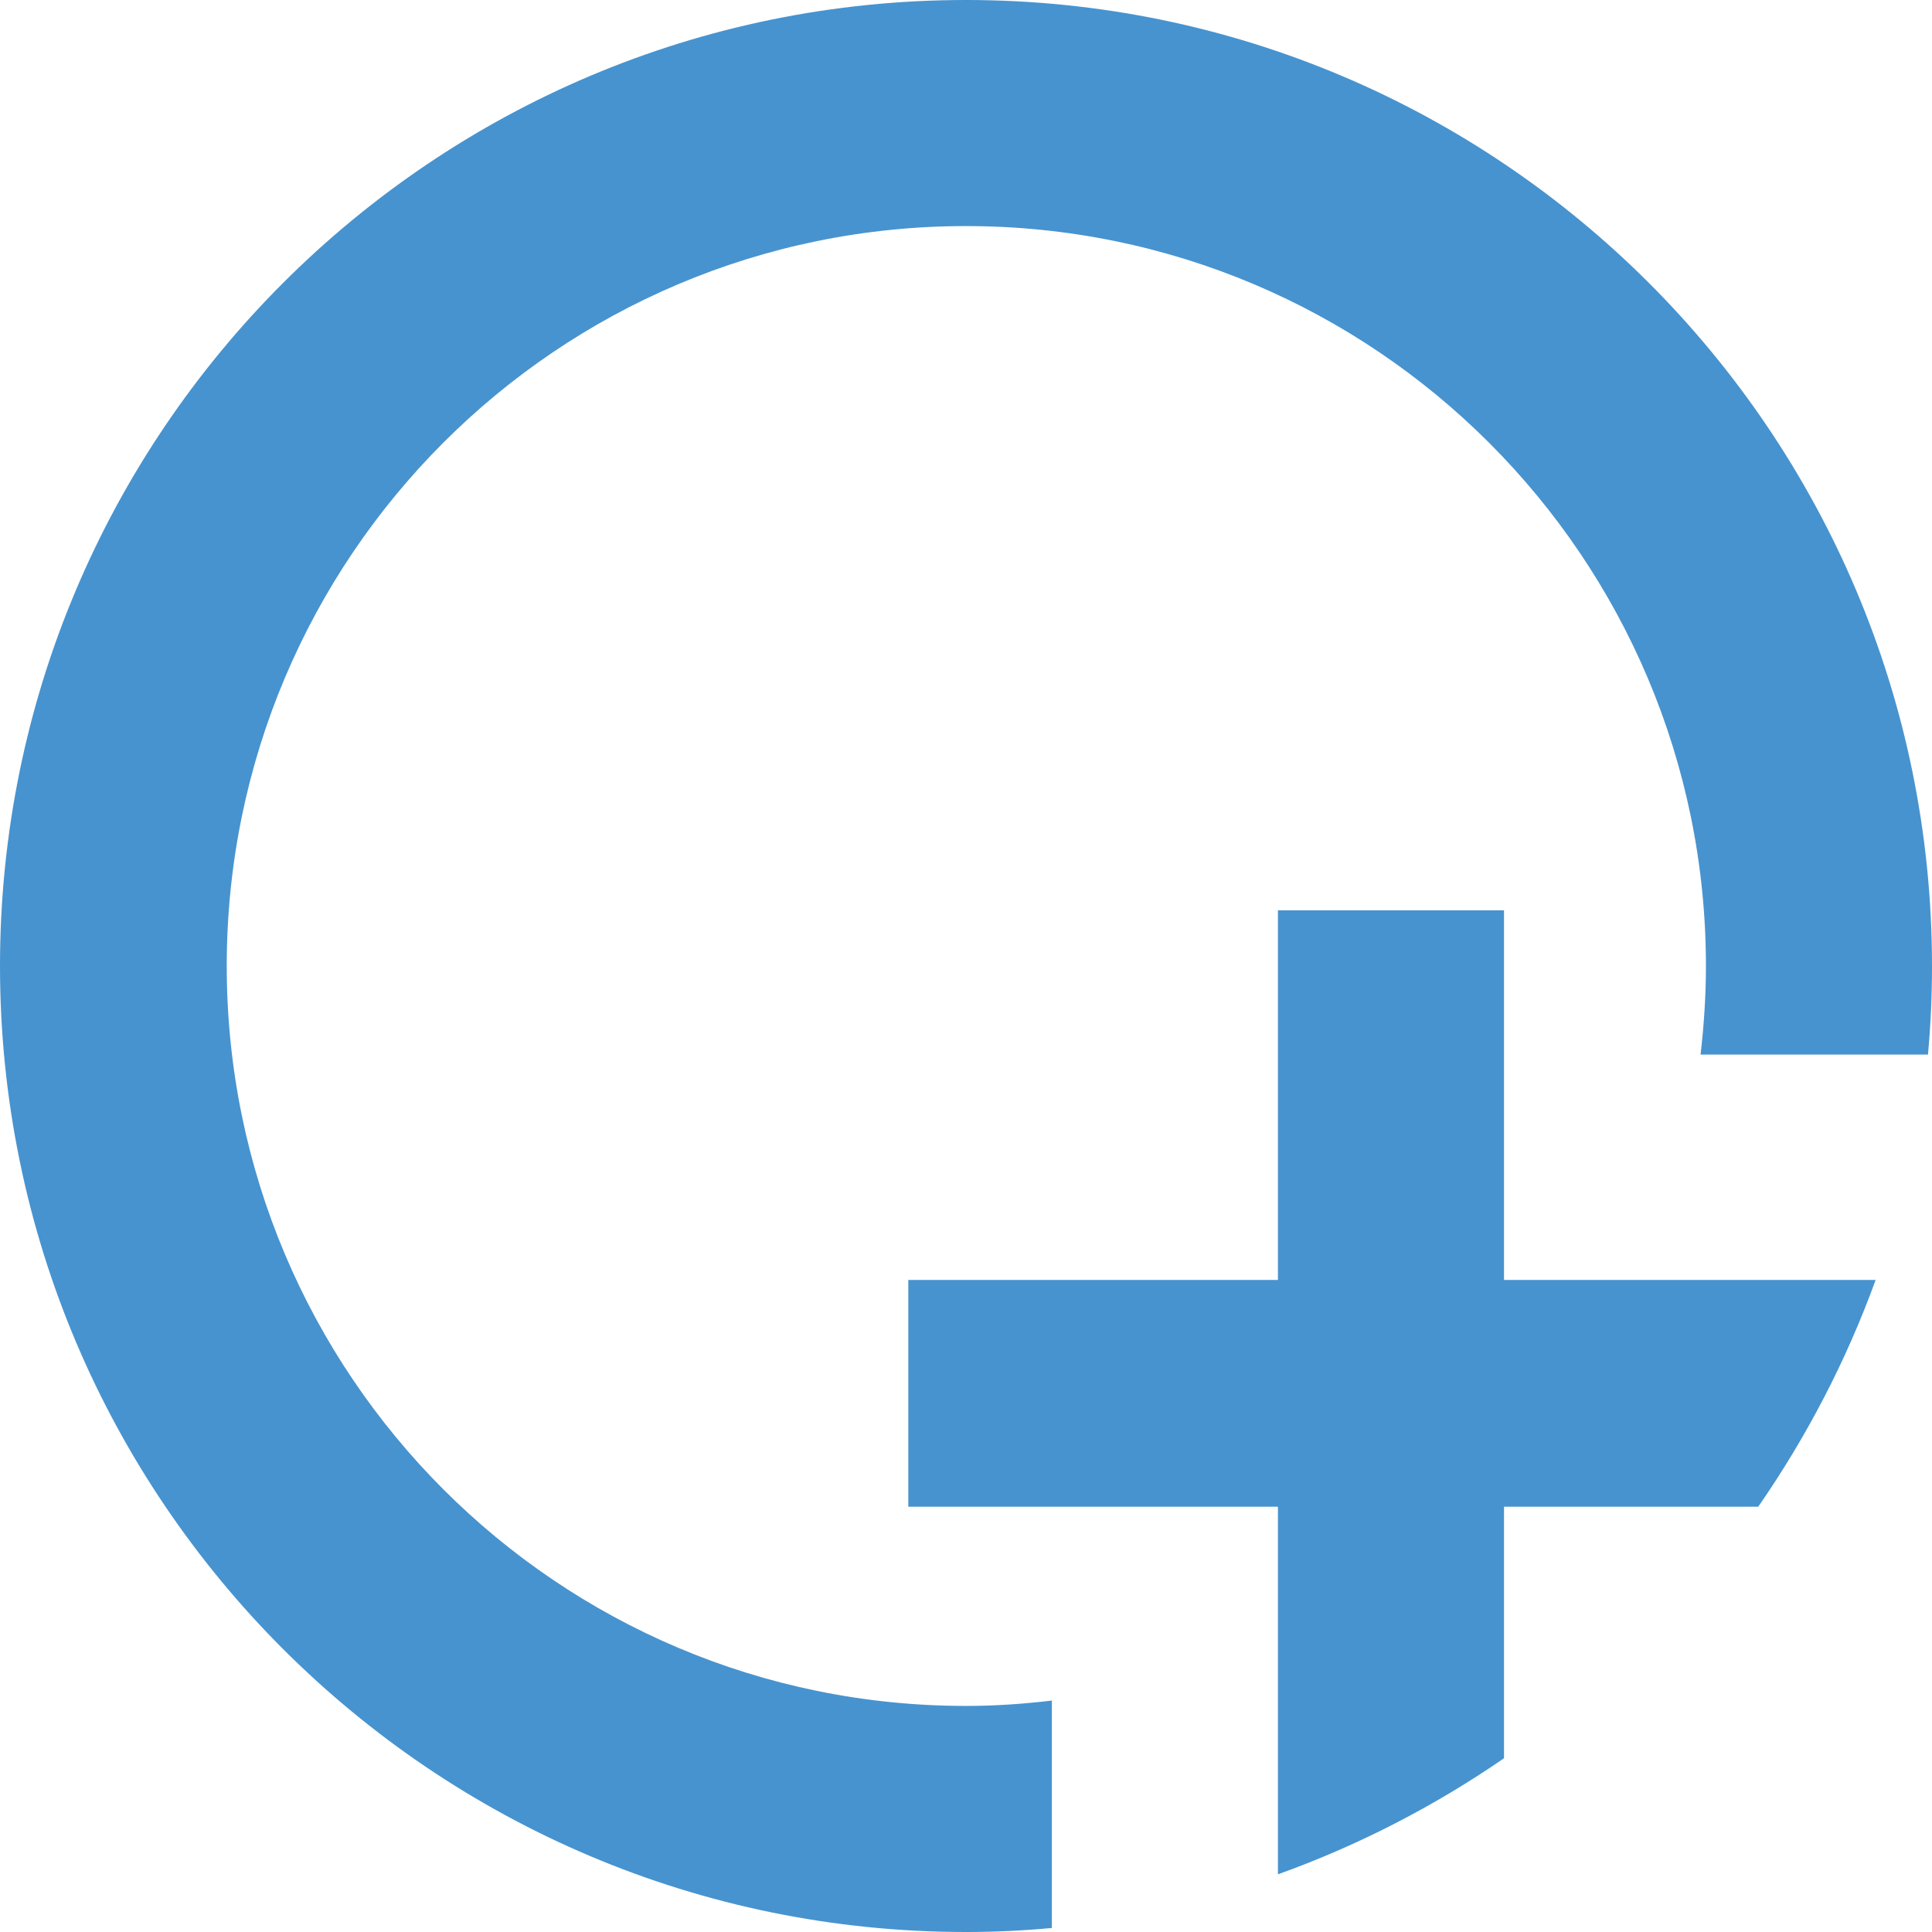
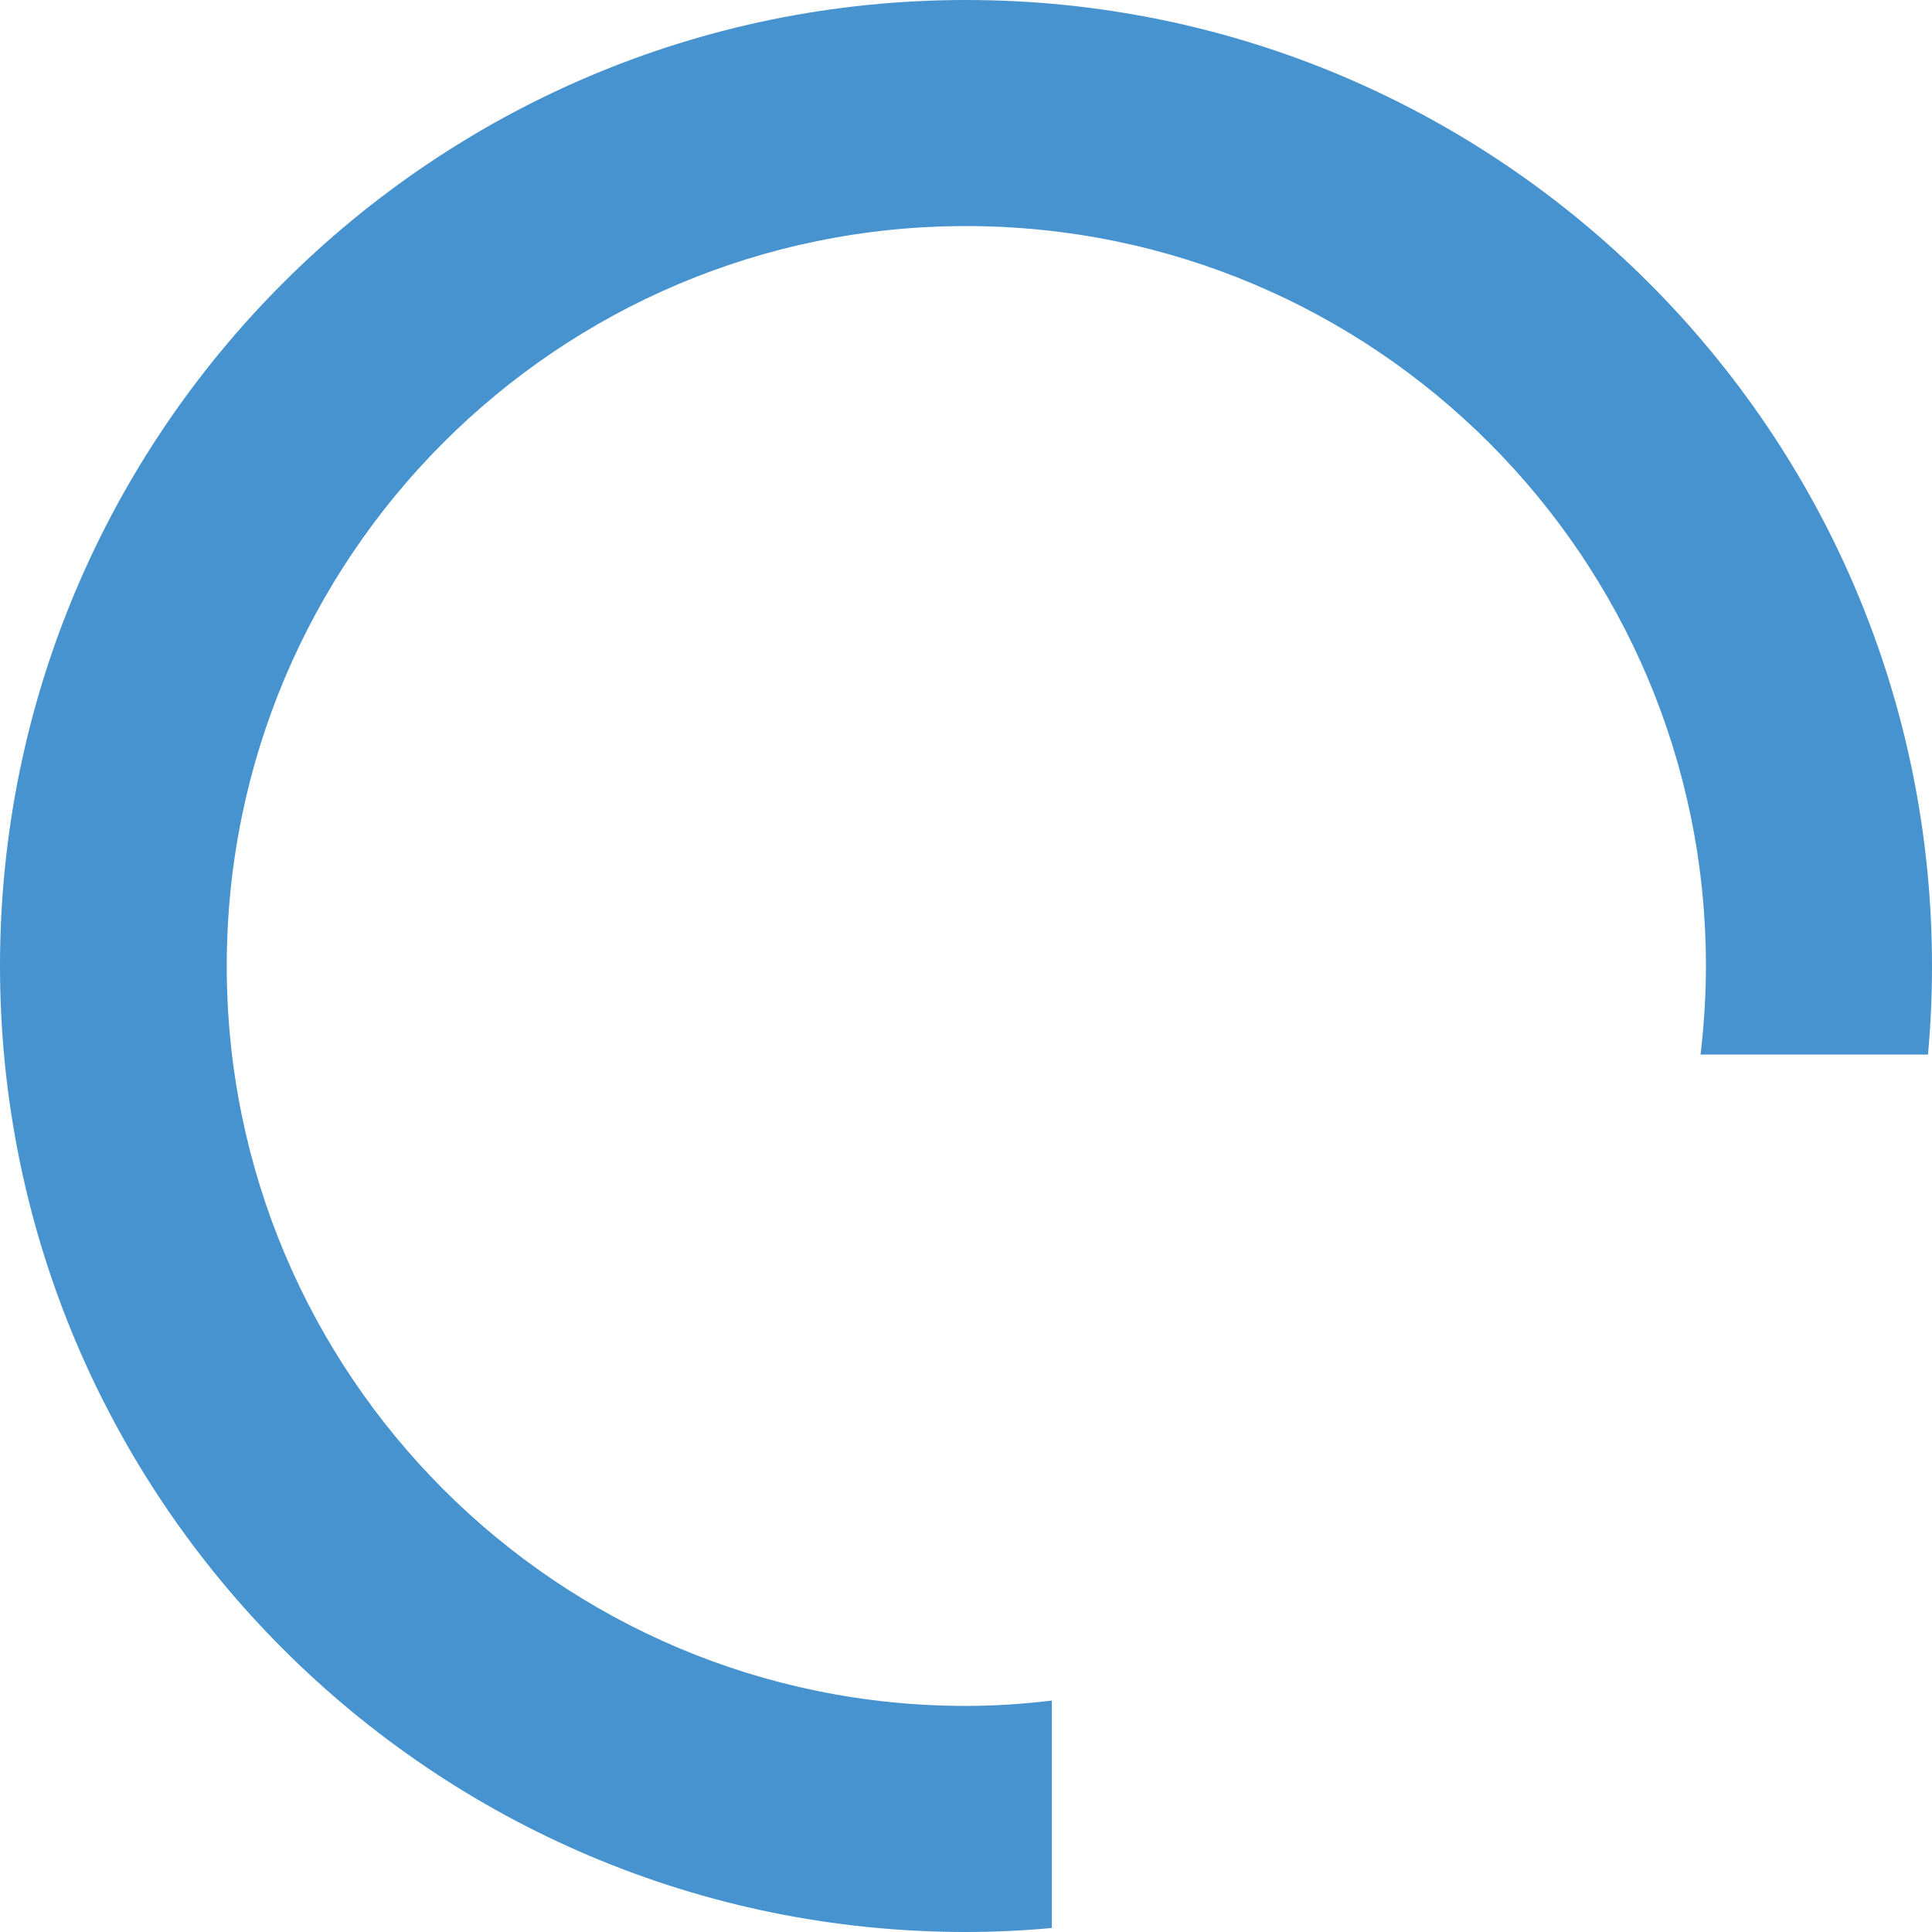
<svg xmlns="http://www.w3.org/2000/svg" x="0px" y="0px" viewBox="0 0 288 288" style="enable-background:new 0 0 288 288;" xml:space="preserve">
  <style type="text/css">	.st0{fill:#4793CF;}</style>
  <g id="Guides" />
  <g id="Layer_9" />
  <g id="Layer_8" />
  <g id="Layer_7" />
  <g id="Layer_6" />
  <g id="Layer_5" />
  <g id="Layer_3" />
  <g id="Layer_4">
    <g>
      <path class="st0" d="M156.8,253.5c-4.2,0.5-8.4,0.8-12.8,0.8c-60.9,0-110.2-49.4-110.2-110.3C33.8,83.1,83.1,33.7,144,33.7   S254.3,83.1,254.3,144c0,4.5-0.3,8.9-0.8,13.2h33.9c0.4-4.3,0.6-8.7,0.6-13.2C288,64.5,223.5,0,144,0S0,64.5,0,144   c0,79.5,64.5,144,144,144c4.3,0,8.5-0.2,12.8-0.6V253.5z" />
-       <path class="st0" d="M190.5,279.4c12-4.3,23.4-10.2,33.7-17.3v-37.5h37.9c7.2-10.4,13.1-21.7,17.5-33.8h-55.4v-55.1h-33.7v55.1   h-55.1v33.8h55.1V279.4z" />
    </g>
  </g>
</svg>